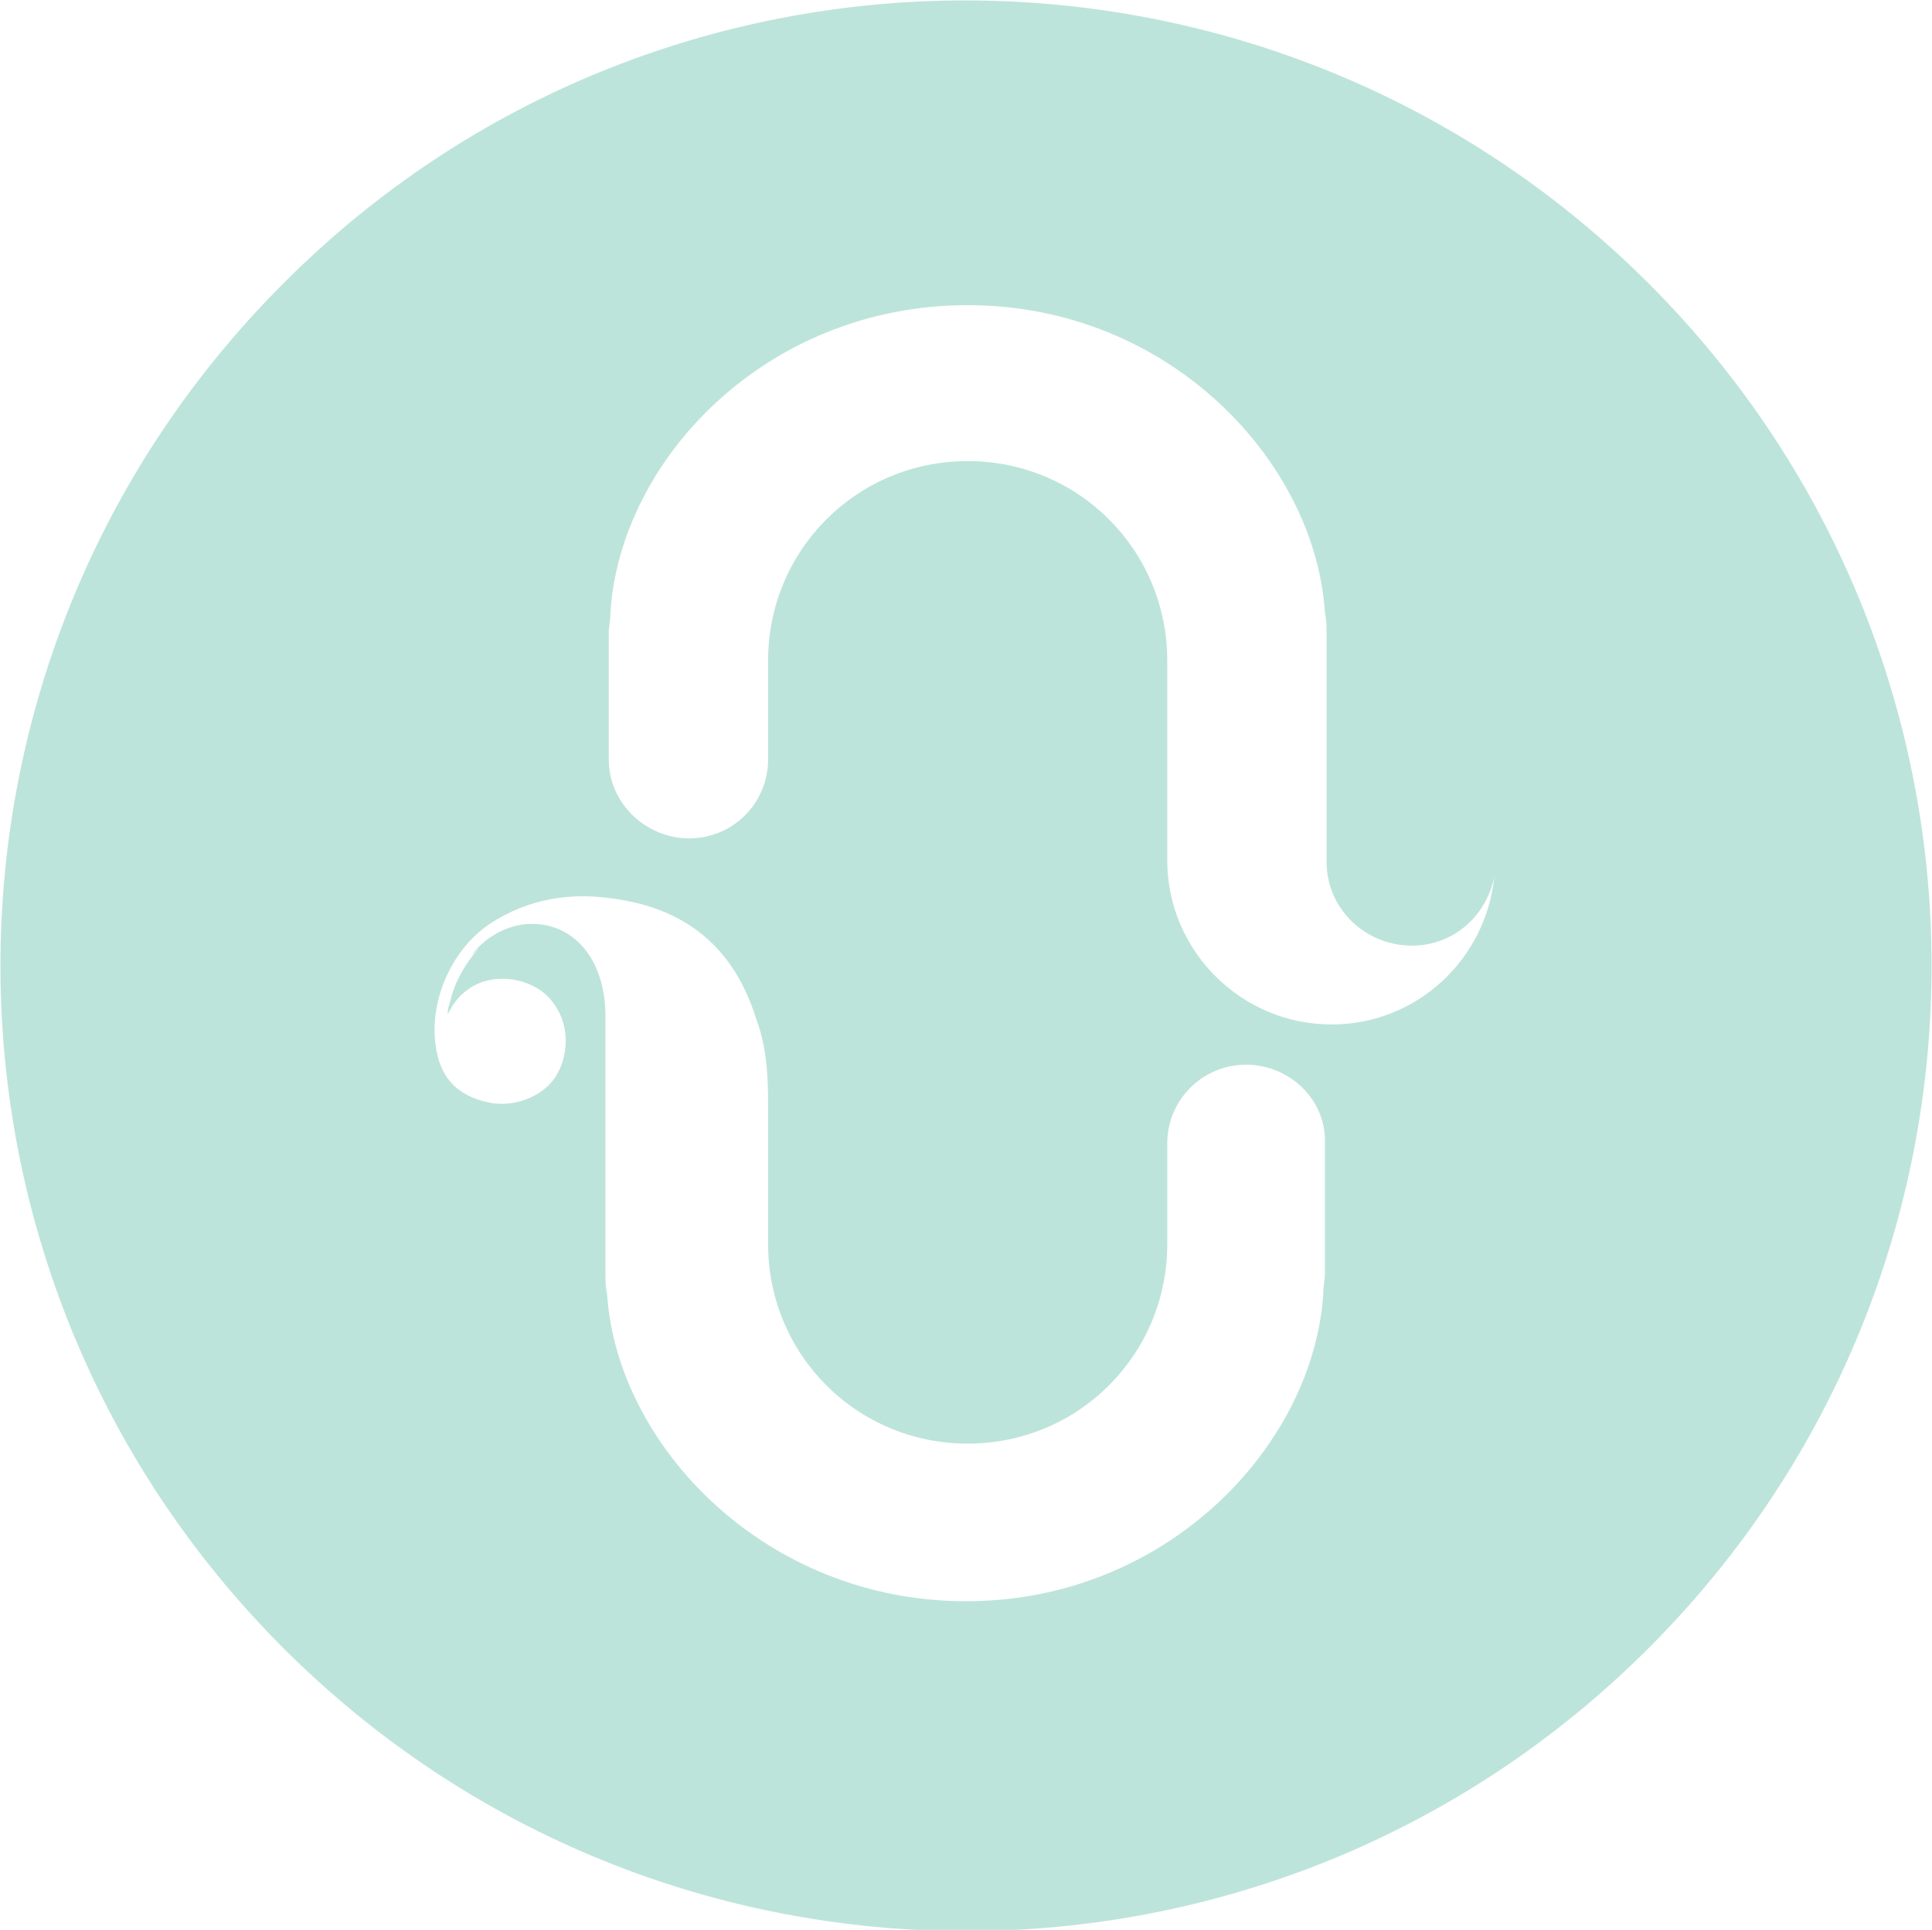
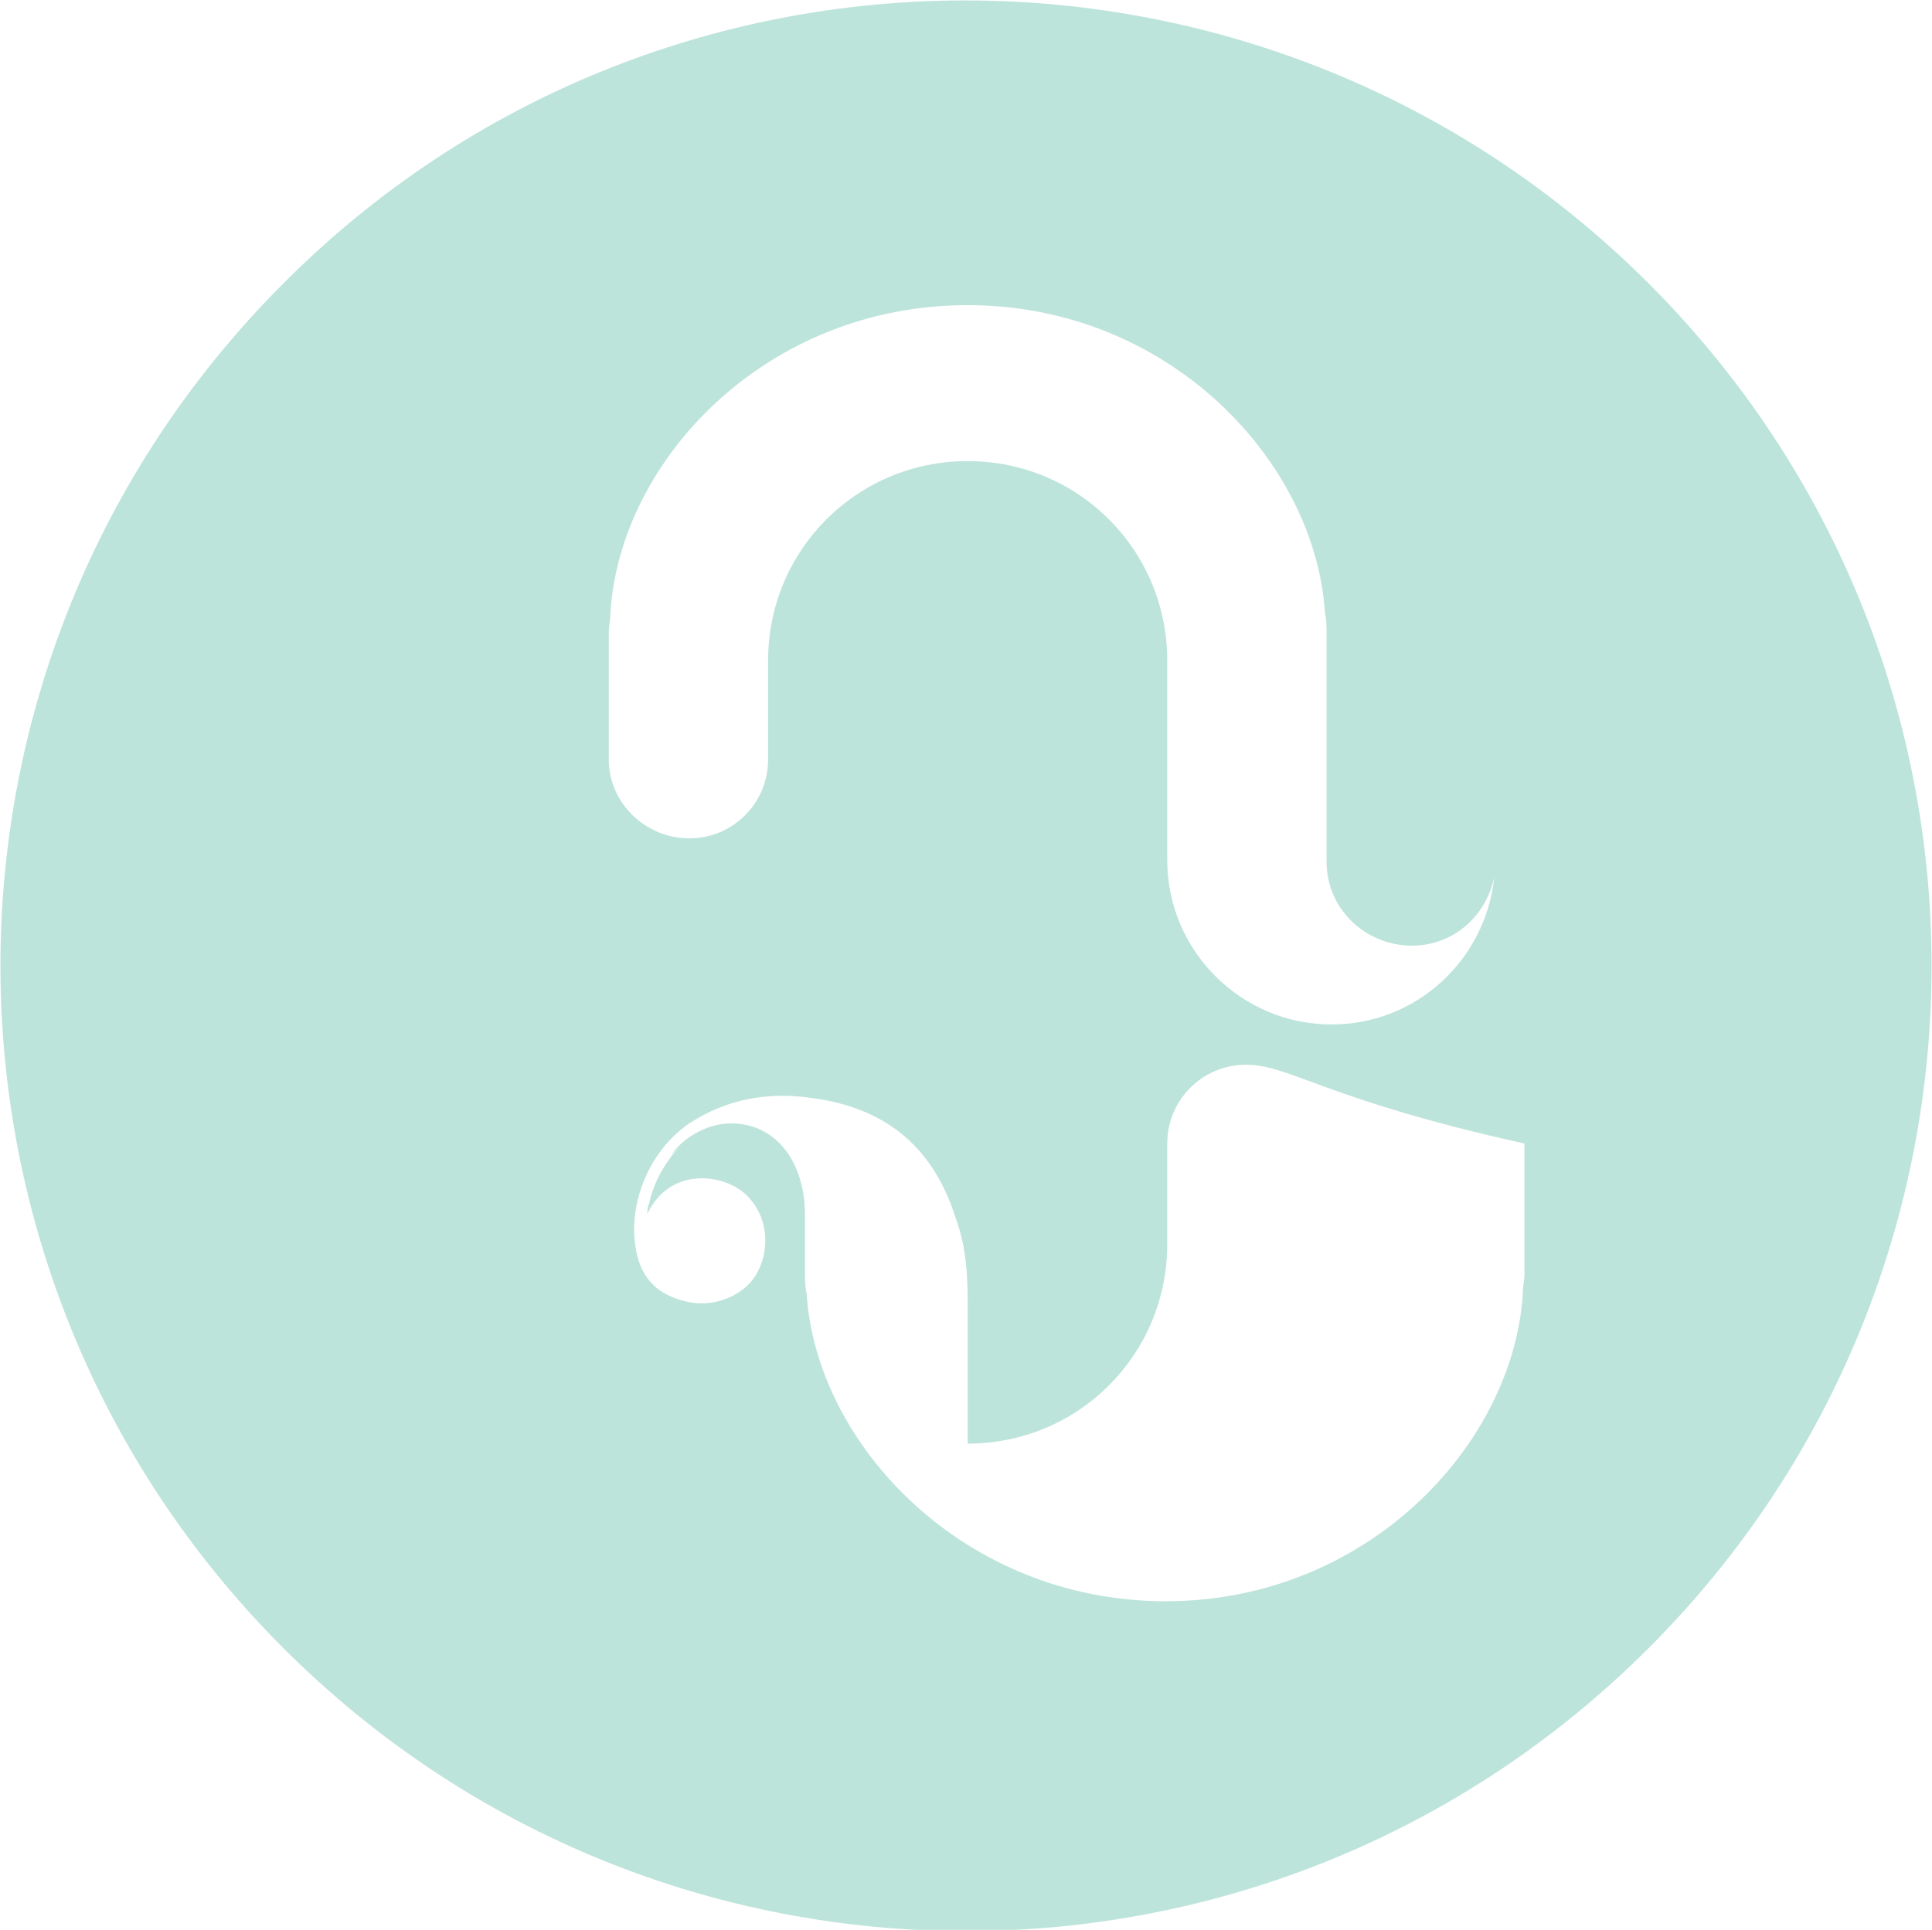
<svg xmlns="http://www.w3.org/2000/svg" version="1.1" id="Layer_2_00000165236655612954220670000001239484886113491105_" x="0px" y="0px" viewBox="0 0 115.2 115.1" style="enable-background:new 0 0 115.2 115.1;" xml:space="preserve">
  <style type="text/css">
	.st0{fill:#bde4da;}
</style>
-   <path class="st0" d="M98.3,16.9c22.5,22.5,22.5,58.9,0,81.4s-58.9,22.5-81.4,0s-22.5-58.9,0-81.4C39.3-5.6,75.8-5.6,98.3,16.9   M84.2,56.4c-2.8,0-5.1-2.2-5.1-5V37.7c0-0.3,0-0.7-0.1-1.2c-0.6-9-9.3-18.3-21.3-18.3S37,27.4,36.4,36.5c0,0.5-0.1,0.9-0.1,1.2v7.6  c0,2.6,2.2,4.7,4.8,4.7s4.7-2.1,4.7-4.7v-5.9c0-6.6,5.3-11.9,11.9-11.9l0,0c6.6,0,11.9,5.3,11.9,11.9v11.9c0,5.4,4.4,9.8,9.8,9.8  c5.1,0,9.2-3.9,9.7-8.8C88.6,54.7,86.6,56.4,84.2,56.4 M74.3,63.5c-2.6,0-4.7,2.1-4.7,4.7v6c0,6.6-5.3,11.9-11.9,11.9l0,0  c-6.6,0-11.9-5.3-11.9-11.9v-8.4c0-1.7-0.1-3.4-0.7-5c-1.3-4.2-4.1-6.6-8.5-7.2c-2.6-0.4-5.1,0-7.4,1.5c-2.5,1.7-3.8,5.1-3.1,7.9  c0.4,1.6,1.5,2.5,3.3,2.8c1.5,0.2,3.1-0.5,3.8-1.7c0.8-1.4,0.7-3.2-0.3-4.4c-1.2-1.6-4.8-2.2-6.2,0.8c0-0.2,0-0.4,0.1-0.6  c0.3-1.4,1-2.5,1.8-3.4c-0.3,0.3-0.5,0.5-0.5,0.5c0.7-1,2.1-1.9,3.6-1.9c2.6,0,4.4,2.2,4.4,5.5v5.2V76c0,0.3,0,0.7,0.1,1.2  c0.6,9,9.4,18.3,21.4,18.3s20.7-9.3,21.3-18.3c0-0.5,0.1-0.9,0.1-1.2v-7.8C79.1,65.6,76.9,63.5,74.3,63.5" />
+   <path class="st0" d="M98.3,16.9c22.5,22.5,22.5,58.9,0,81.4s-58.9,22.5-81.4,0s-22.5-58.9,0-81.4C39.3-5.6,75.8-5.6,98.3,16.9   M84.2,56.4c-2.8,0-5.1-2.2-5.1-5V37.7c0-0.3,0-0.7-0.1-1.2c-0.6-9-9.3-18.3-21.3-18.3S37,27.4,36.4,36.5c0,0.5-0.1,0.9-0.1,1.2v7.6  c0,2.6,2.2,4.7,4.8,4.7s4.7-2.1,4.7-4.7v-5.9c0-6.6,5.3-11.9,11.9-11.9l0,0c6.6,0,11.9,5.3,11.9,11.9v11.9c0,5.4,4.4,9.8,9.8,9.8  c5.1,0,9.2-3.9,9.7-8.8C88.6,54.7,86.6,56.4,84.2,56.4 M74.3,63.5c-2.6,0-4.7,2.1-4.7,4.7v6c0,6.6-5.3,11.9-11.9,11.9l0,0  v-8.4c0-1.7-0.1-3.4-0.7-5c-1.3-4.2-4.1-6.6-8.5-7.2c-2.6-0.4-5.1,0-7.4,1.5c-2.5,1.7-3.8,5.1-3.1,7.9  c0.4,1.6,1.5,2.5,3.3,2.8c1.5,0.2,3.1-0.5,3.8-1.7c0.8-1.4,0.7-3.2-0.3-4.4c-1.2-1.6-4.8-2.2-6.2,0.8c0-0.2,0-0.4,0.1-0.6  c0.3-1.4,1-2.5,1.8-3.4c-0.3,0.3-0.5,0.5-0.5,0.5c0.7-1,2.1-1.9,3.6-1.9c2.6,0,4.4,2.2,4.4,5.5v5.2V76c0,0.3,0,0.7,0.1,1.2  c0.6,9,9.4,18.3,21.4,18.3s20.7-9.3,21.3-18.3c0-0.5,0.1-0.9,0.1-1.2v-7.8C79.1,65.6,76.9,63.5,74.3,63.5" />
</svg>